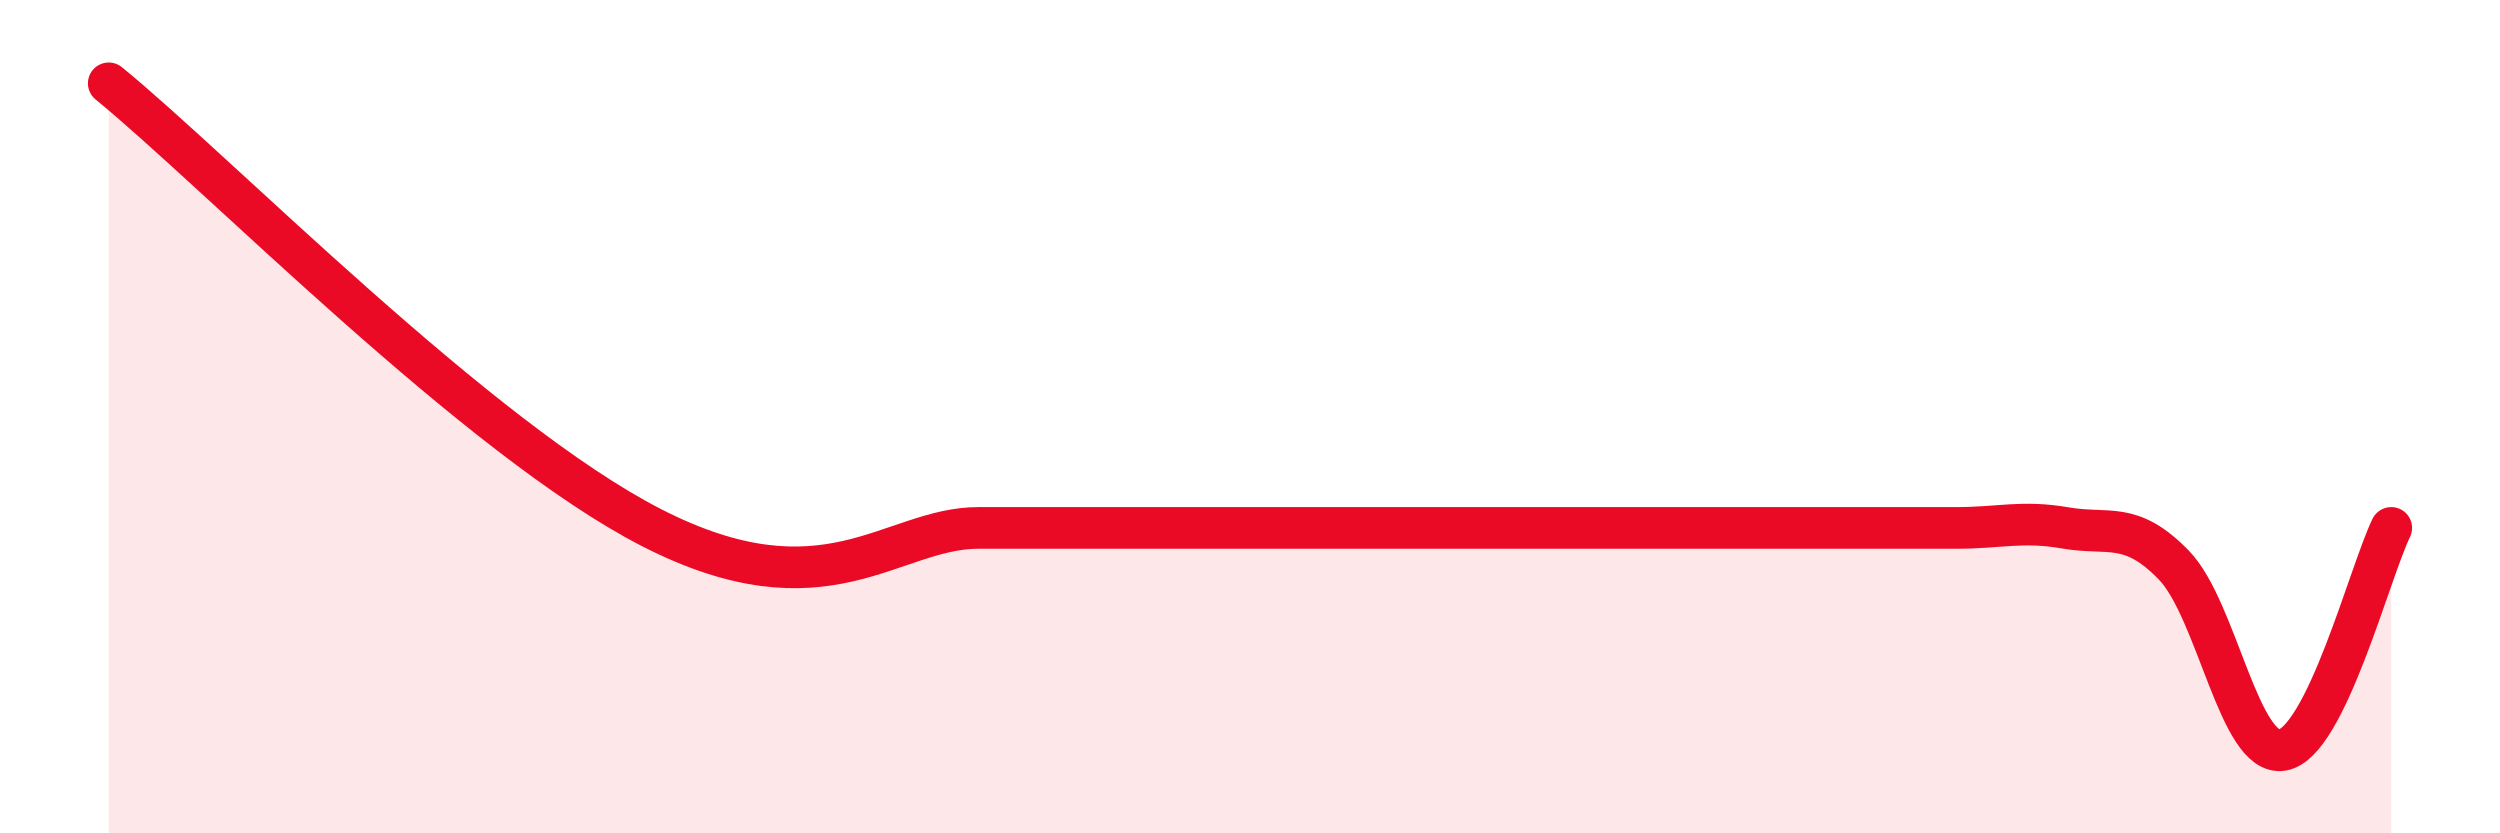
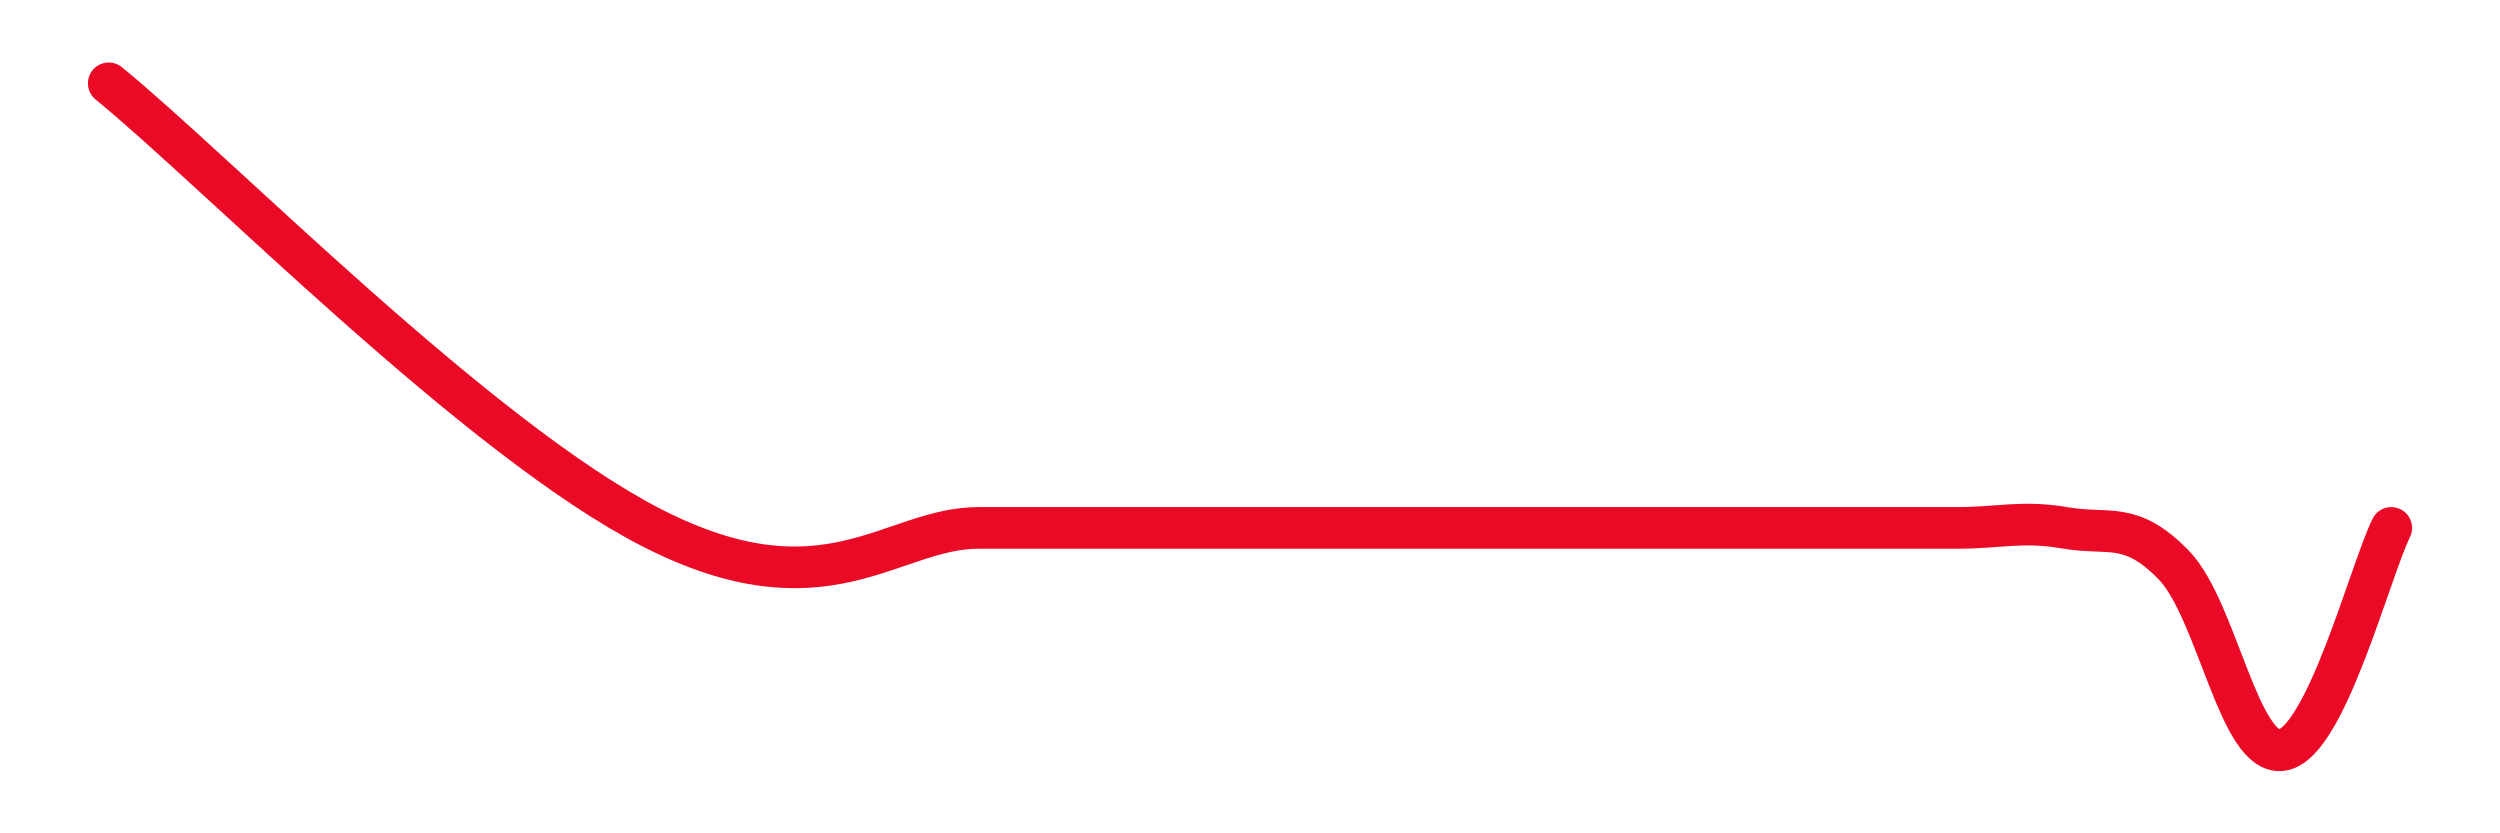
<svg xmlns="http://www.w3.org/2000/svg" width="60" height="20" viewBox="0 0 60 20">
-   <path d="M 2.61,2 C 5.22,4.13 11.48,10.54 15.65,12.67 C 19.82,14.8 21.39,12.67 23.48,12.67 C 25.57,12.67 25.05,12.67 26.09,12.67 C 27.13,12.67 27.66,12.67 28.7,12.67 C 29.74,12.67 29.21,12.67 31.3,12.67 C 33.39,12.67 37.04,12.67 39.13,12.67 C 41.22,12.67 40.7,12.67 41.74,12.67 C 42.78,12.67 43.31,12.67 44.35,12.67 C 45.39,12.67 45.92,12.67 46.96,12.67 C 48,12.67 48.53,12.49 49.57,12.67 C 50.61,12.85 51.13,12.49 52.17,13.56 C 53.21,14.63 53.74,18.18 54.78,18 C 55.82,17.82 56.87,13.74 57.39,12.67L57.39 20L2.61 20Z" fill="#EB0A25" opacity="0.1" stroke-linecap="round" stroke-linejoin="round" />
  <path d="M 2.61,2 C 5.22,4.13 11.48,10.54 15.65,12.67 C 19.82,14.8 21.39,12.67 23.48,12.67 C 25.57,12.67 25.05,12.67 26.09,12.67 C 27.13,12.67 27.66,12.67 28.7,12.67 C 29.74,12.67 29.21,12.67 31.3,12.67 C 33.39,12.67 37.04,12.67 39.13,12.67 C 41.22,12.67 40.7,12.67 41.74,12.67 C 42.78,12.67 43.31,12.67 44.35,12.67 C 45.39,12.67 45.92,12.67 46.96,12.67 C 48,12.67 48.53,12.49 49.57,12.67 C 50.61,12.85 51.13,12.49 52.17,13.56 C 53.21,14.63 53.74,18.18 54.78,18 C 55.82,17.82 56.87,13.74 57.39,12.67" stroke="#EB0A25" stroke-width="1" fill="none" stroke-linecap="round" stroke-linejoin="round" />
</svg>